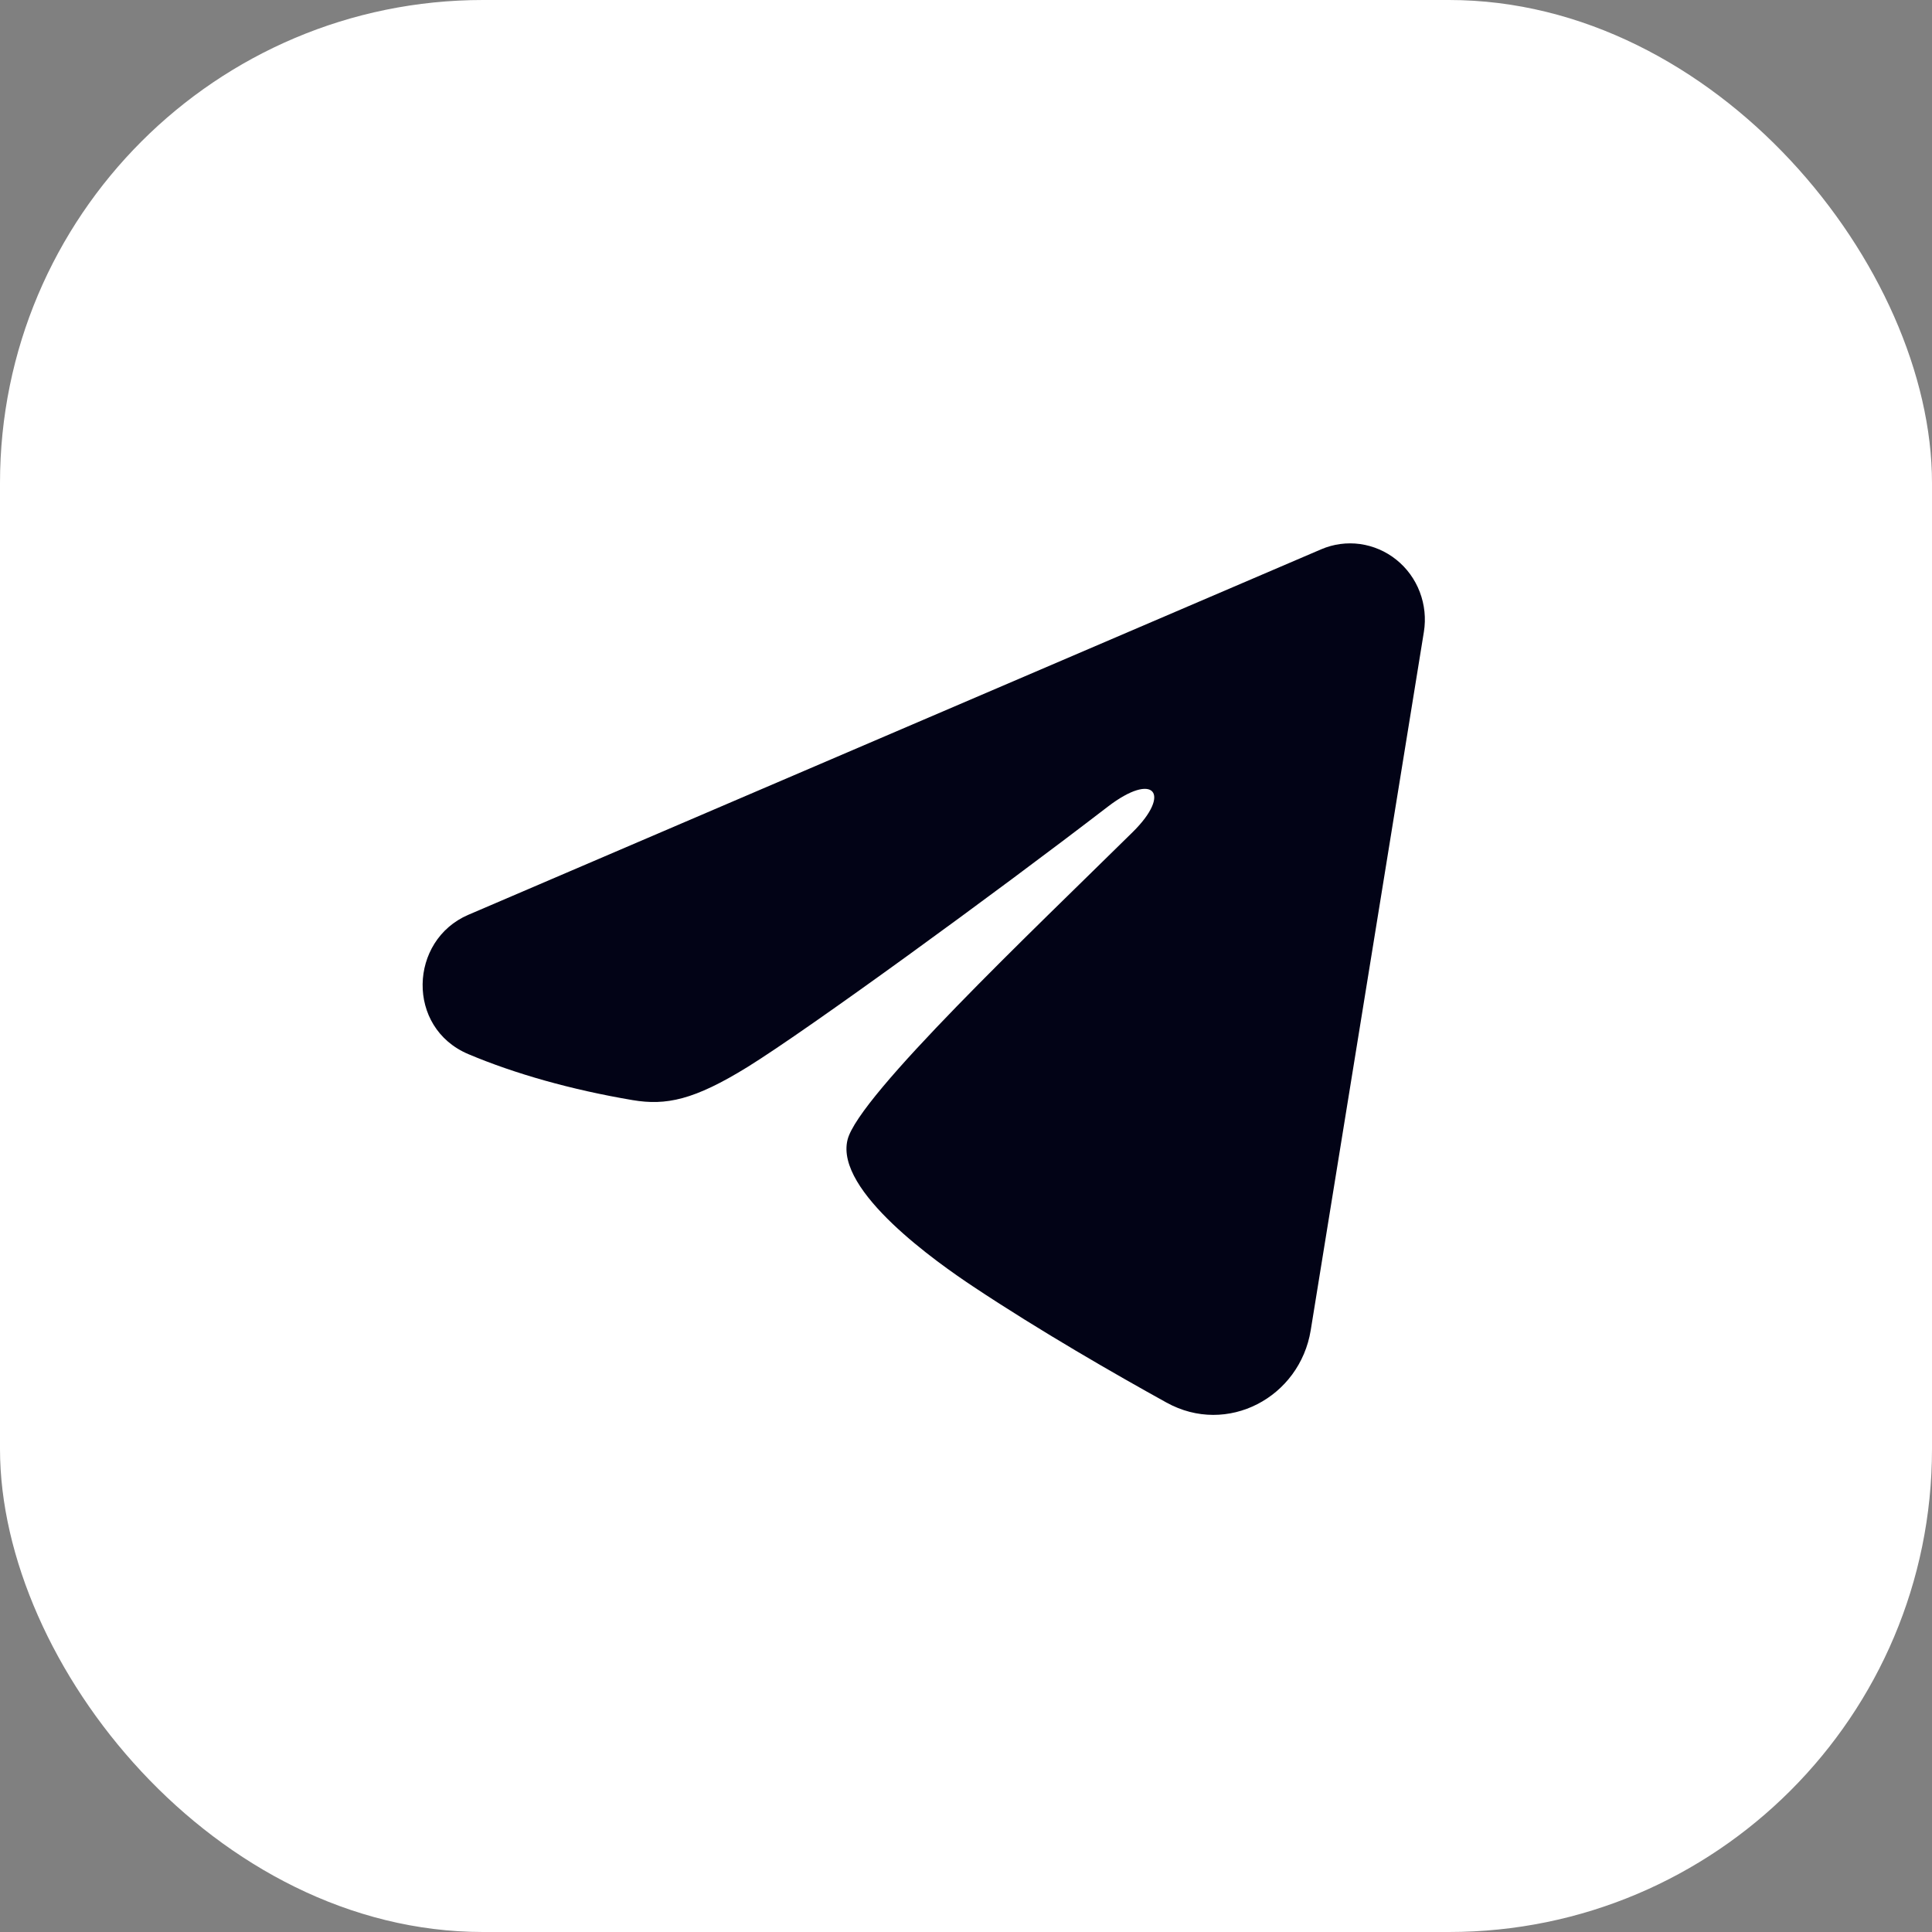
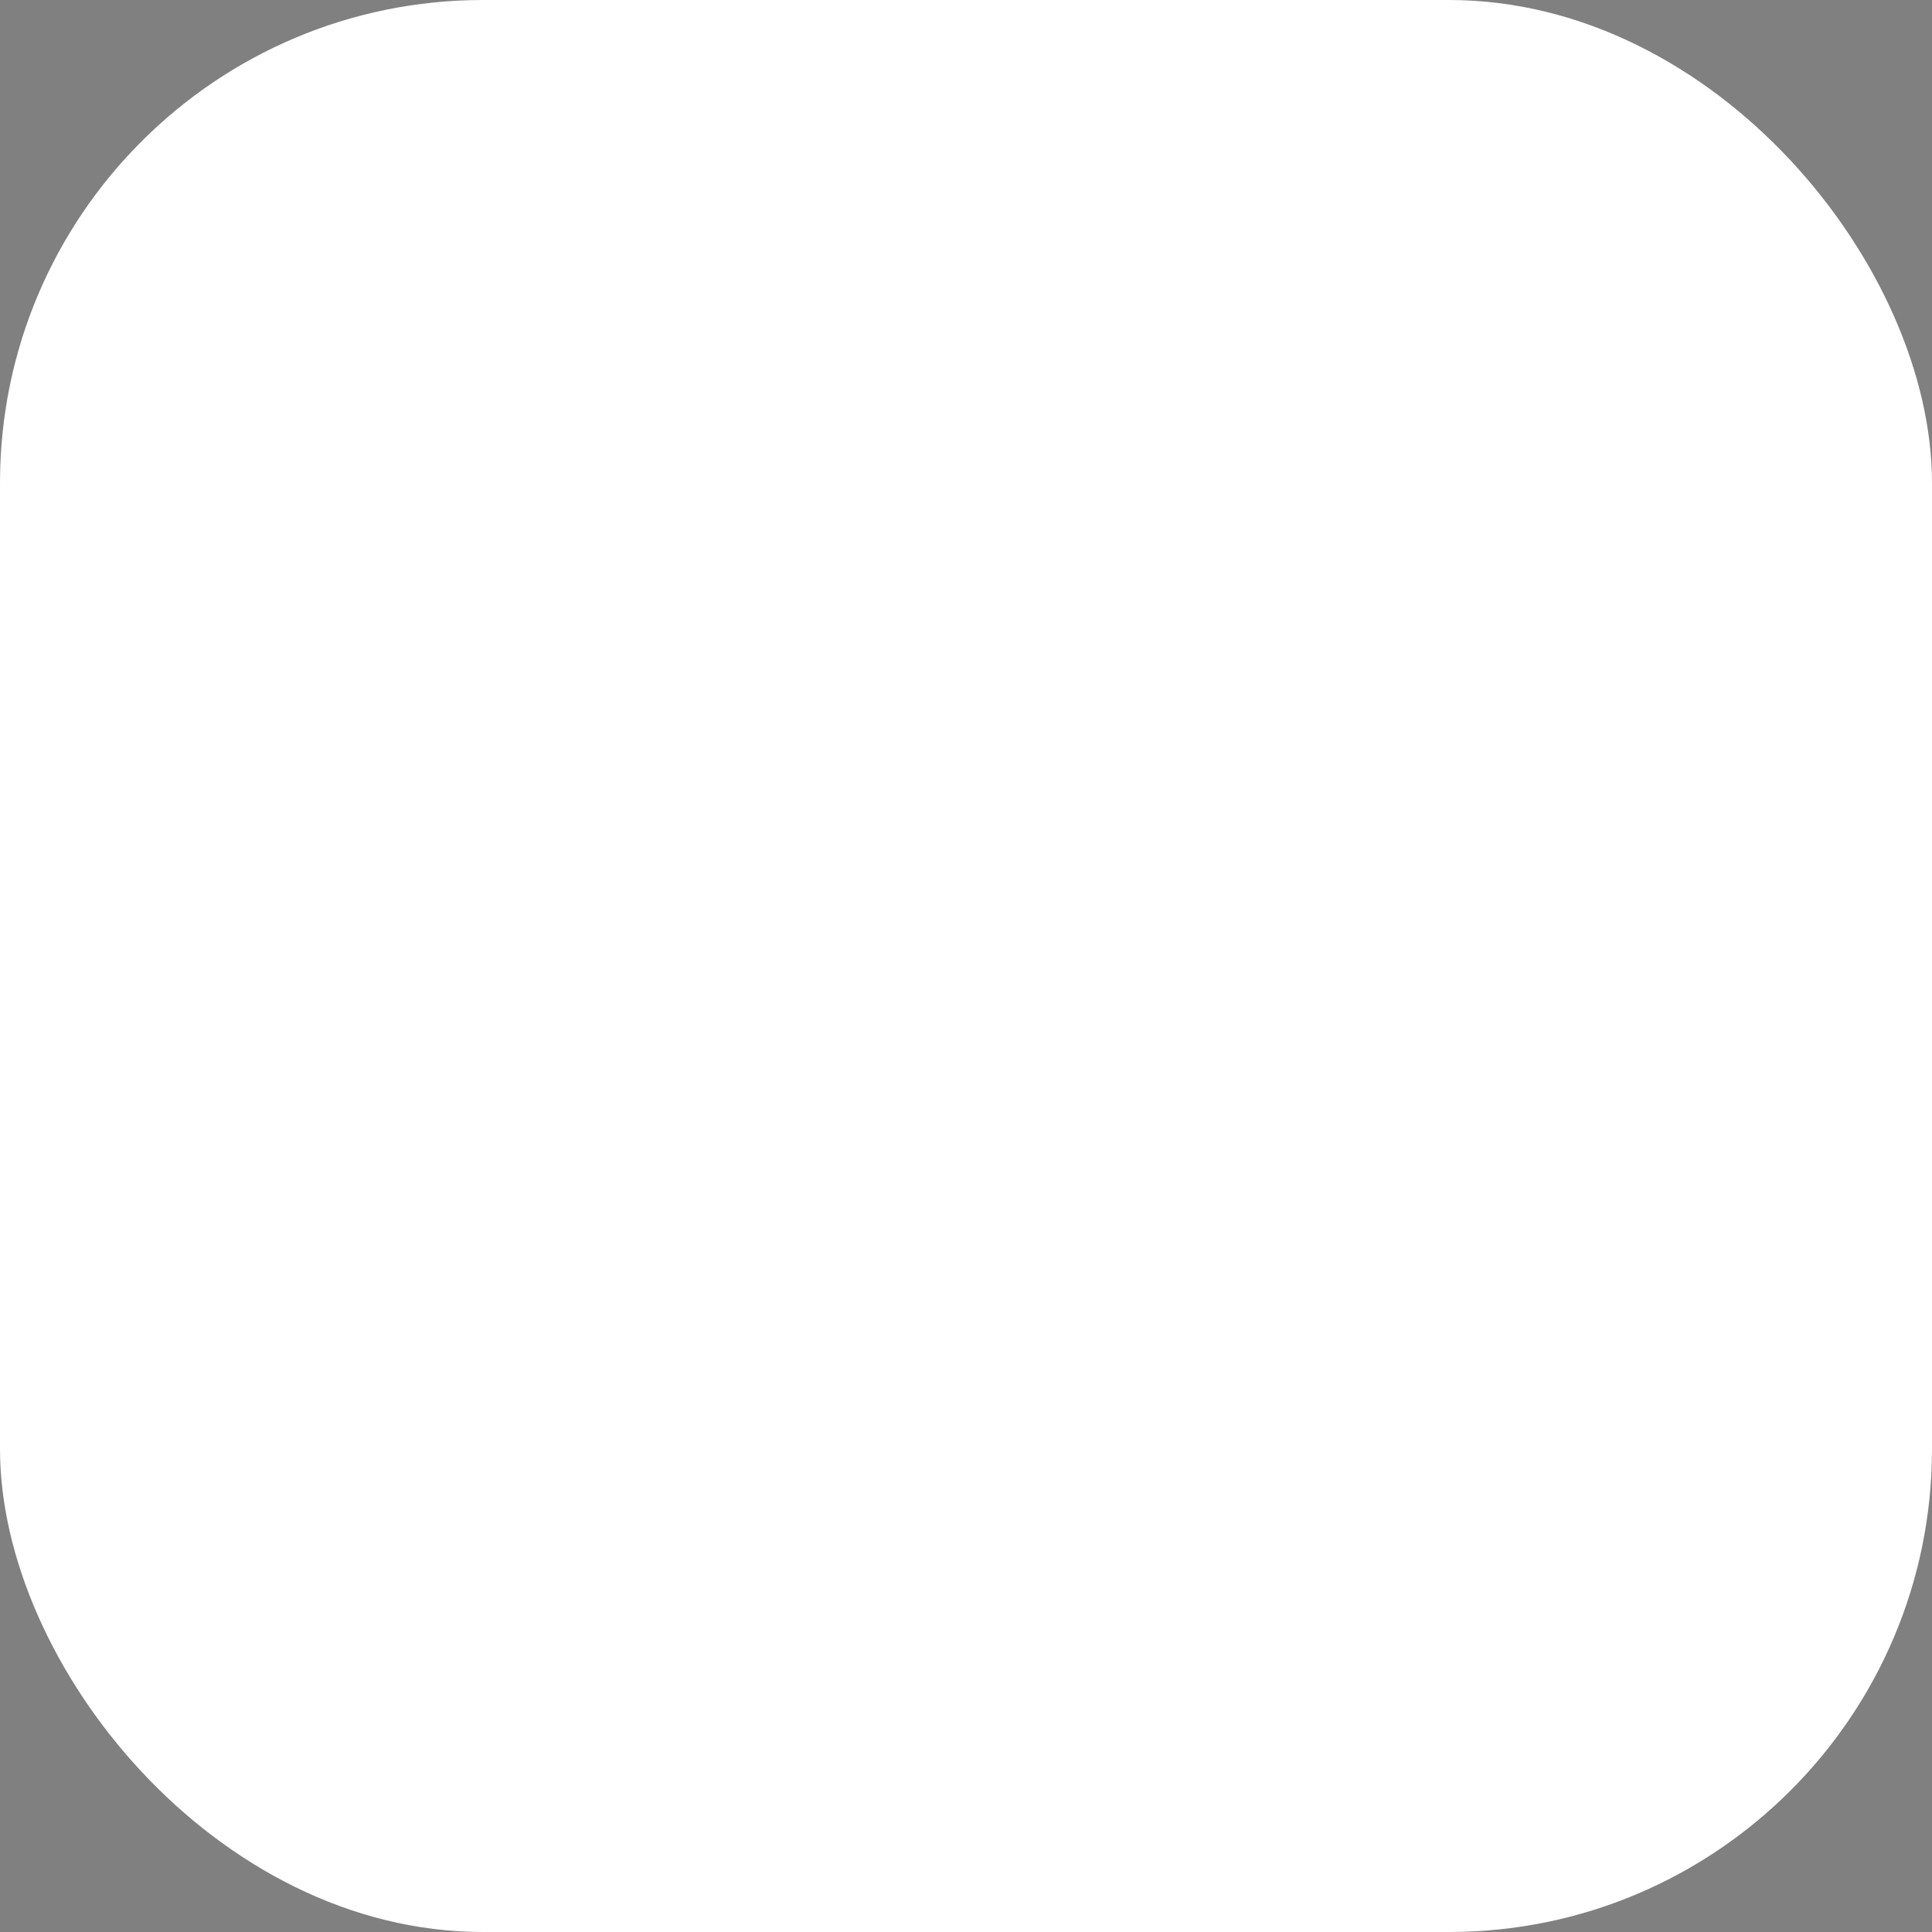
<svg xmlns="http://www.w3.org/2000/svg" width="32" height="32" viewBox="0 0 32 32" fill="none">
  <rect x="0" y="0" width="32" height="32" fill="#808080" stroke="none" />
  <rect width="32" height="32" rx="8" fill="white" />
-   <path fill-rule="evenodd" clip-rule="evenodd" d="M21.881 9.099C22.085 9.011 22.308 8.981 22.527 9.011C22.747 9.042 22.954 9.131 23.128 9.271C23.302 9.41 23.436 9.595 23.516 9.805C23.596 10.015 23.62 10.243 23.584 10.466L21.71 22.031C21.529 23.147 20.326 23.787 19.321 23.231C18.48 22.766 17.232 22.05 16.108 21.302C15.547 20.928 13.826 19.73 14.038 18.878C14.219 18.149 17.11 15.41 18.762 13.781C19.41 13.142 19.115 12.773 18.349 13.361C16.448 14.822 13.395 17.044 12.386 17.67C11.495 18.221 11.031 18.315 10.476 18.221C9.464 18.05 8.525 17.784 7.758 17.46C6.722 17.023 6.773 15.574 7.757 15.152L21.881 9.099Z" fill="#020316" />
</svg>